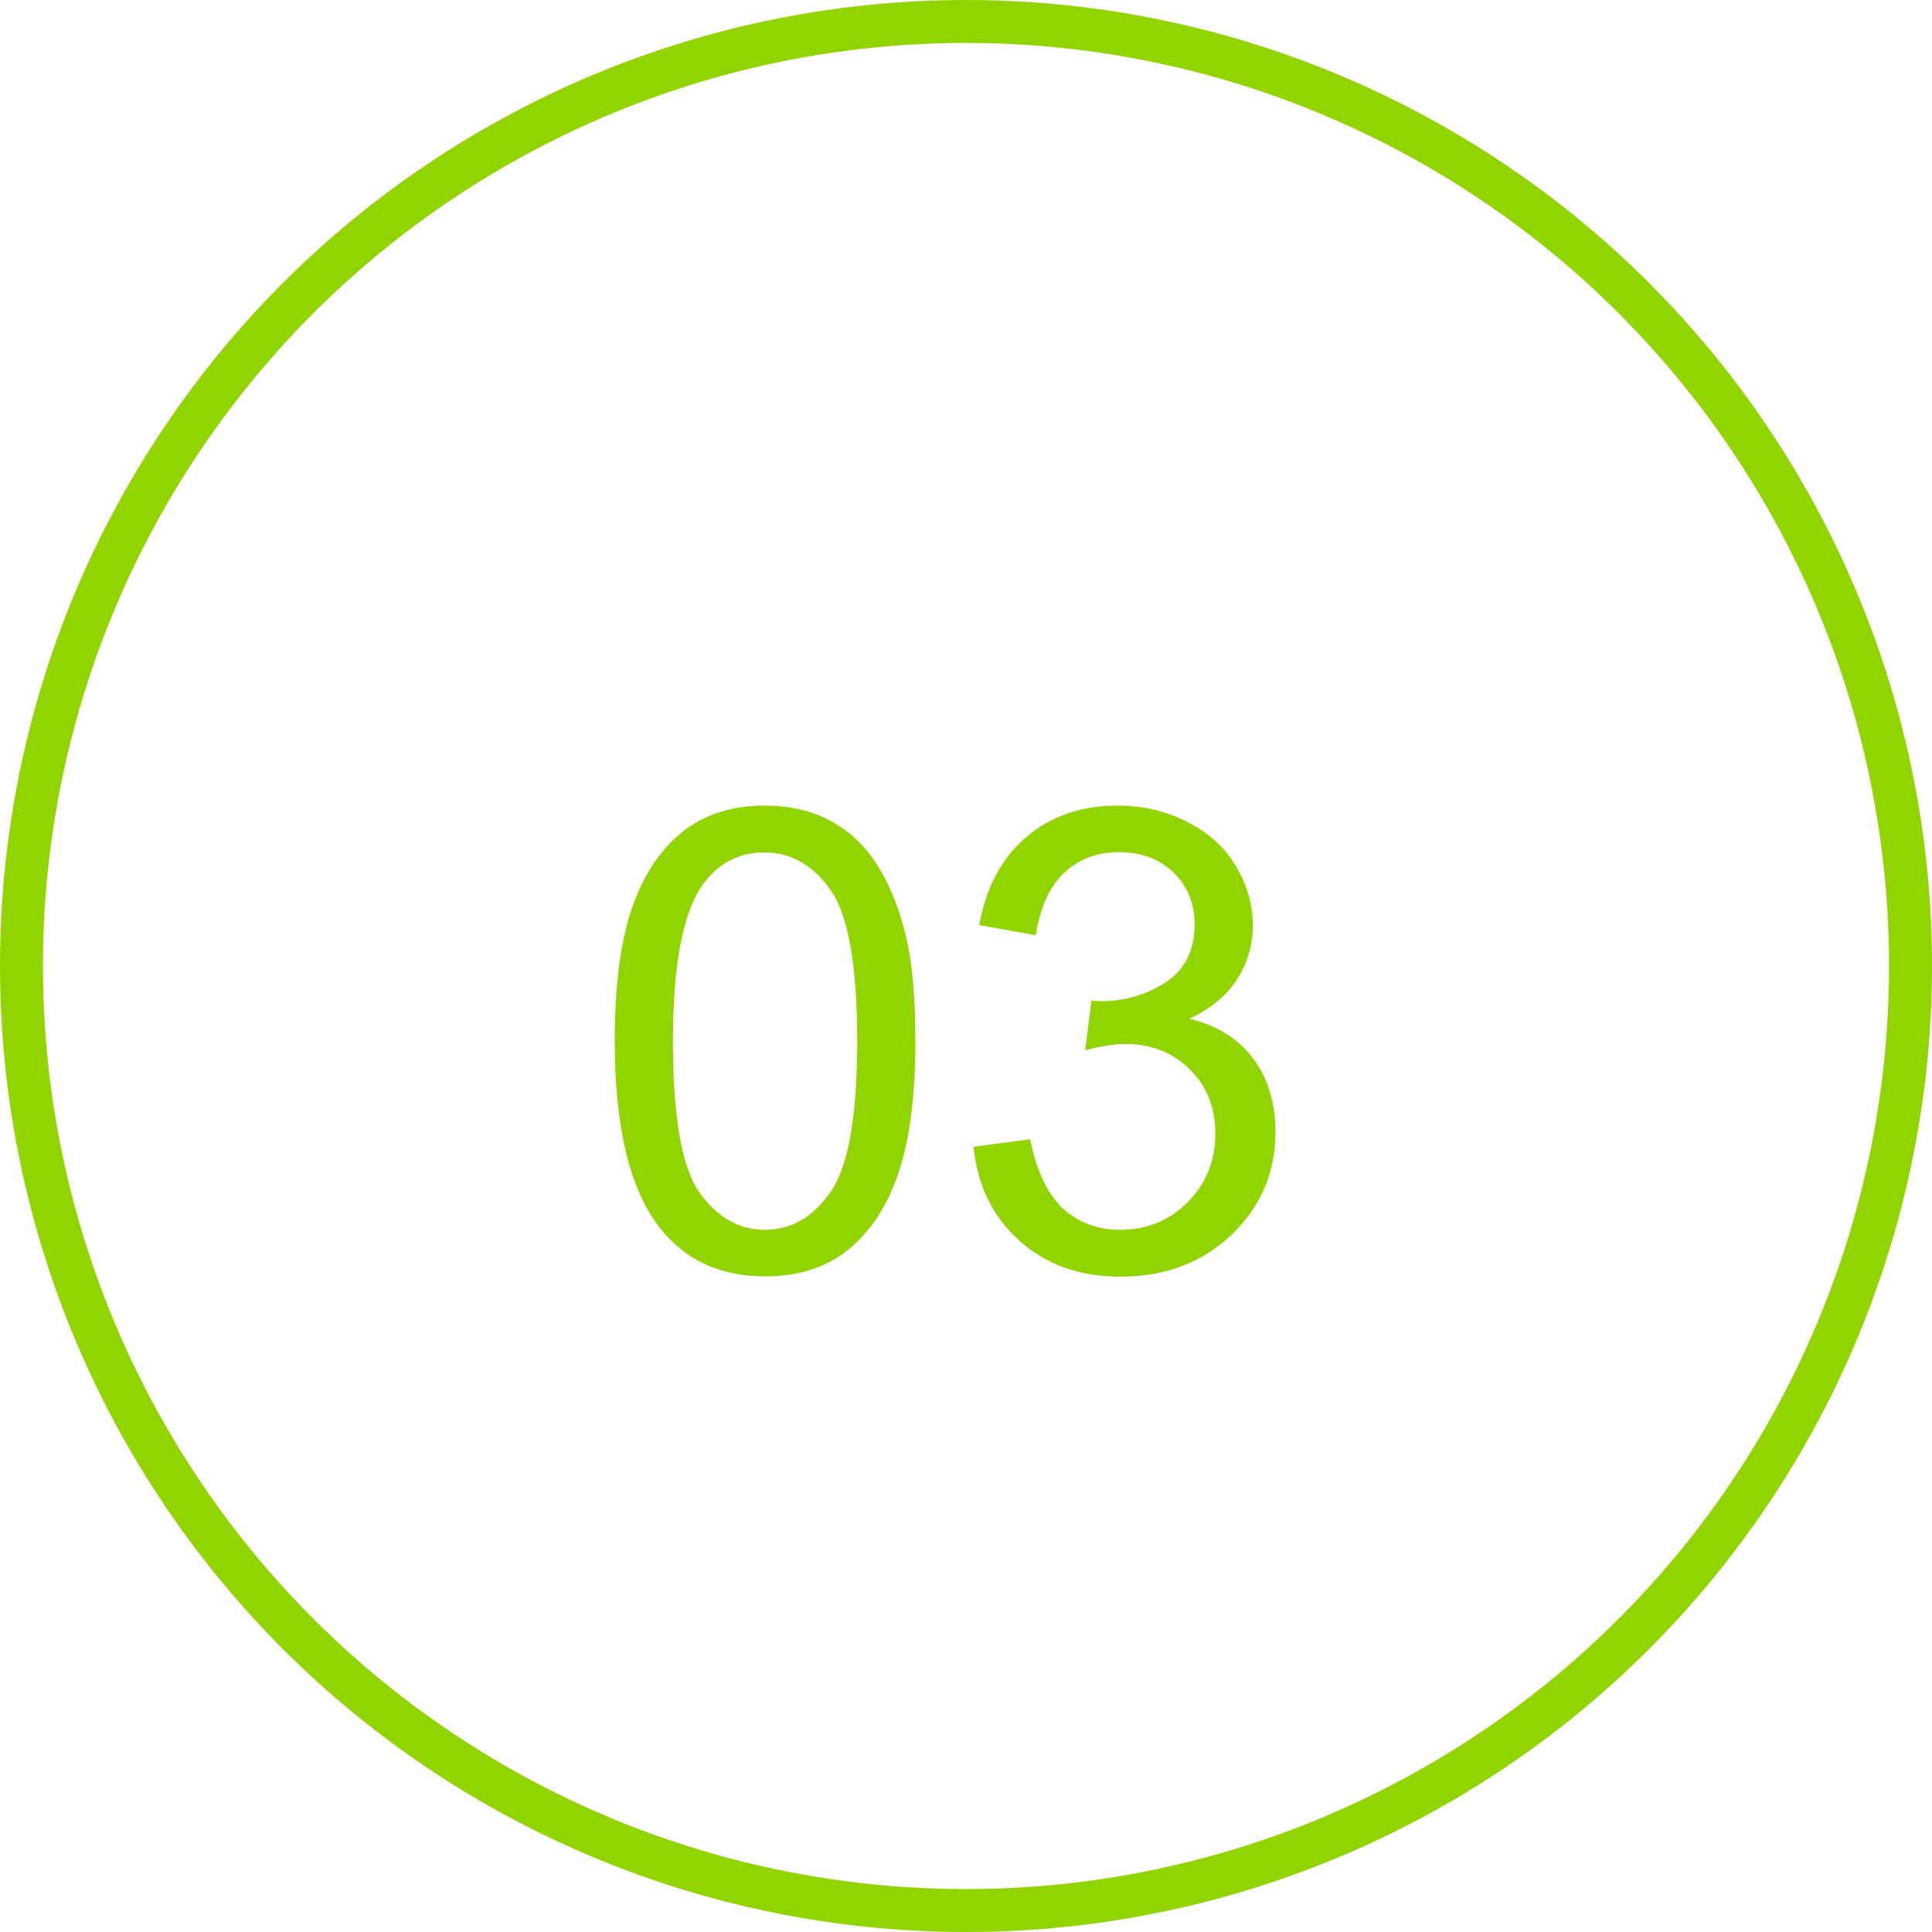
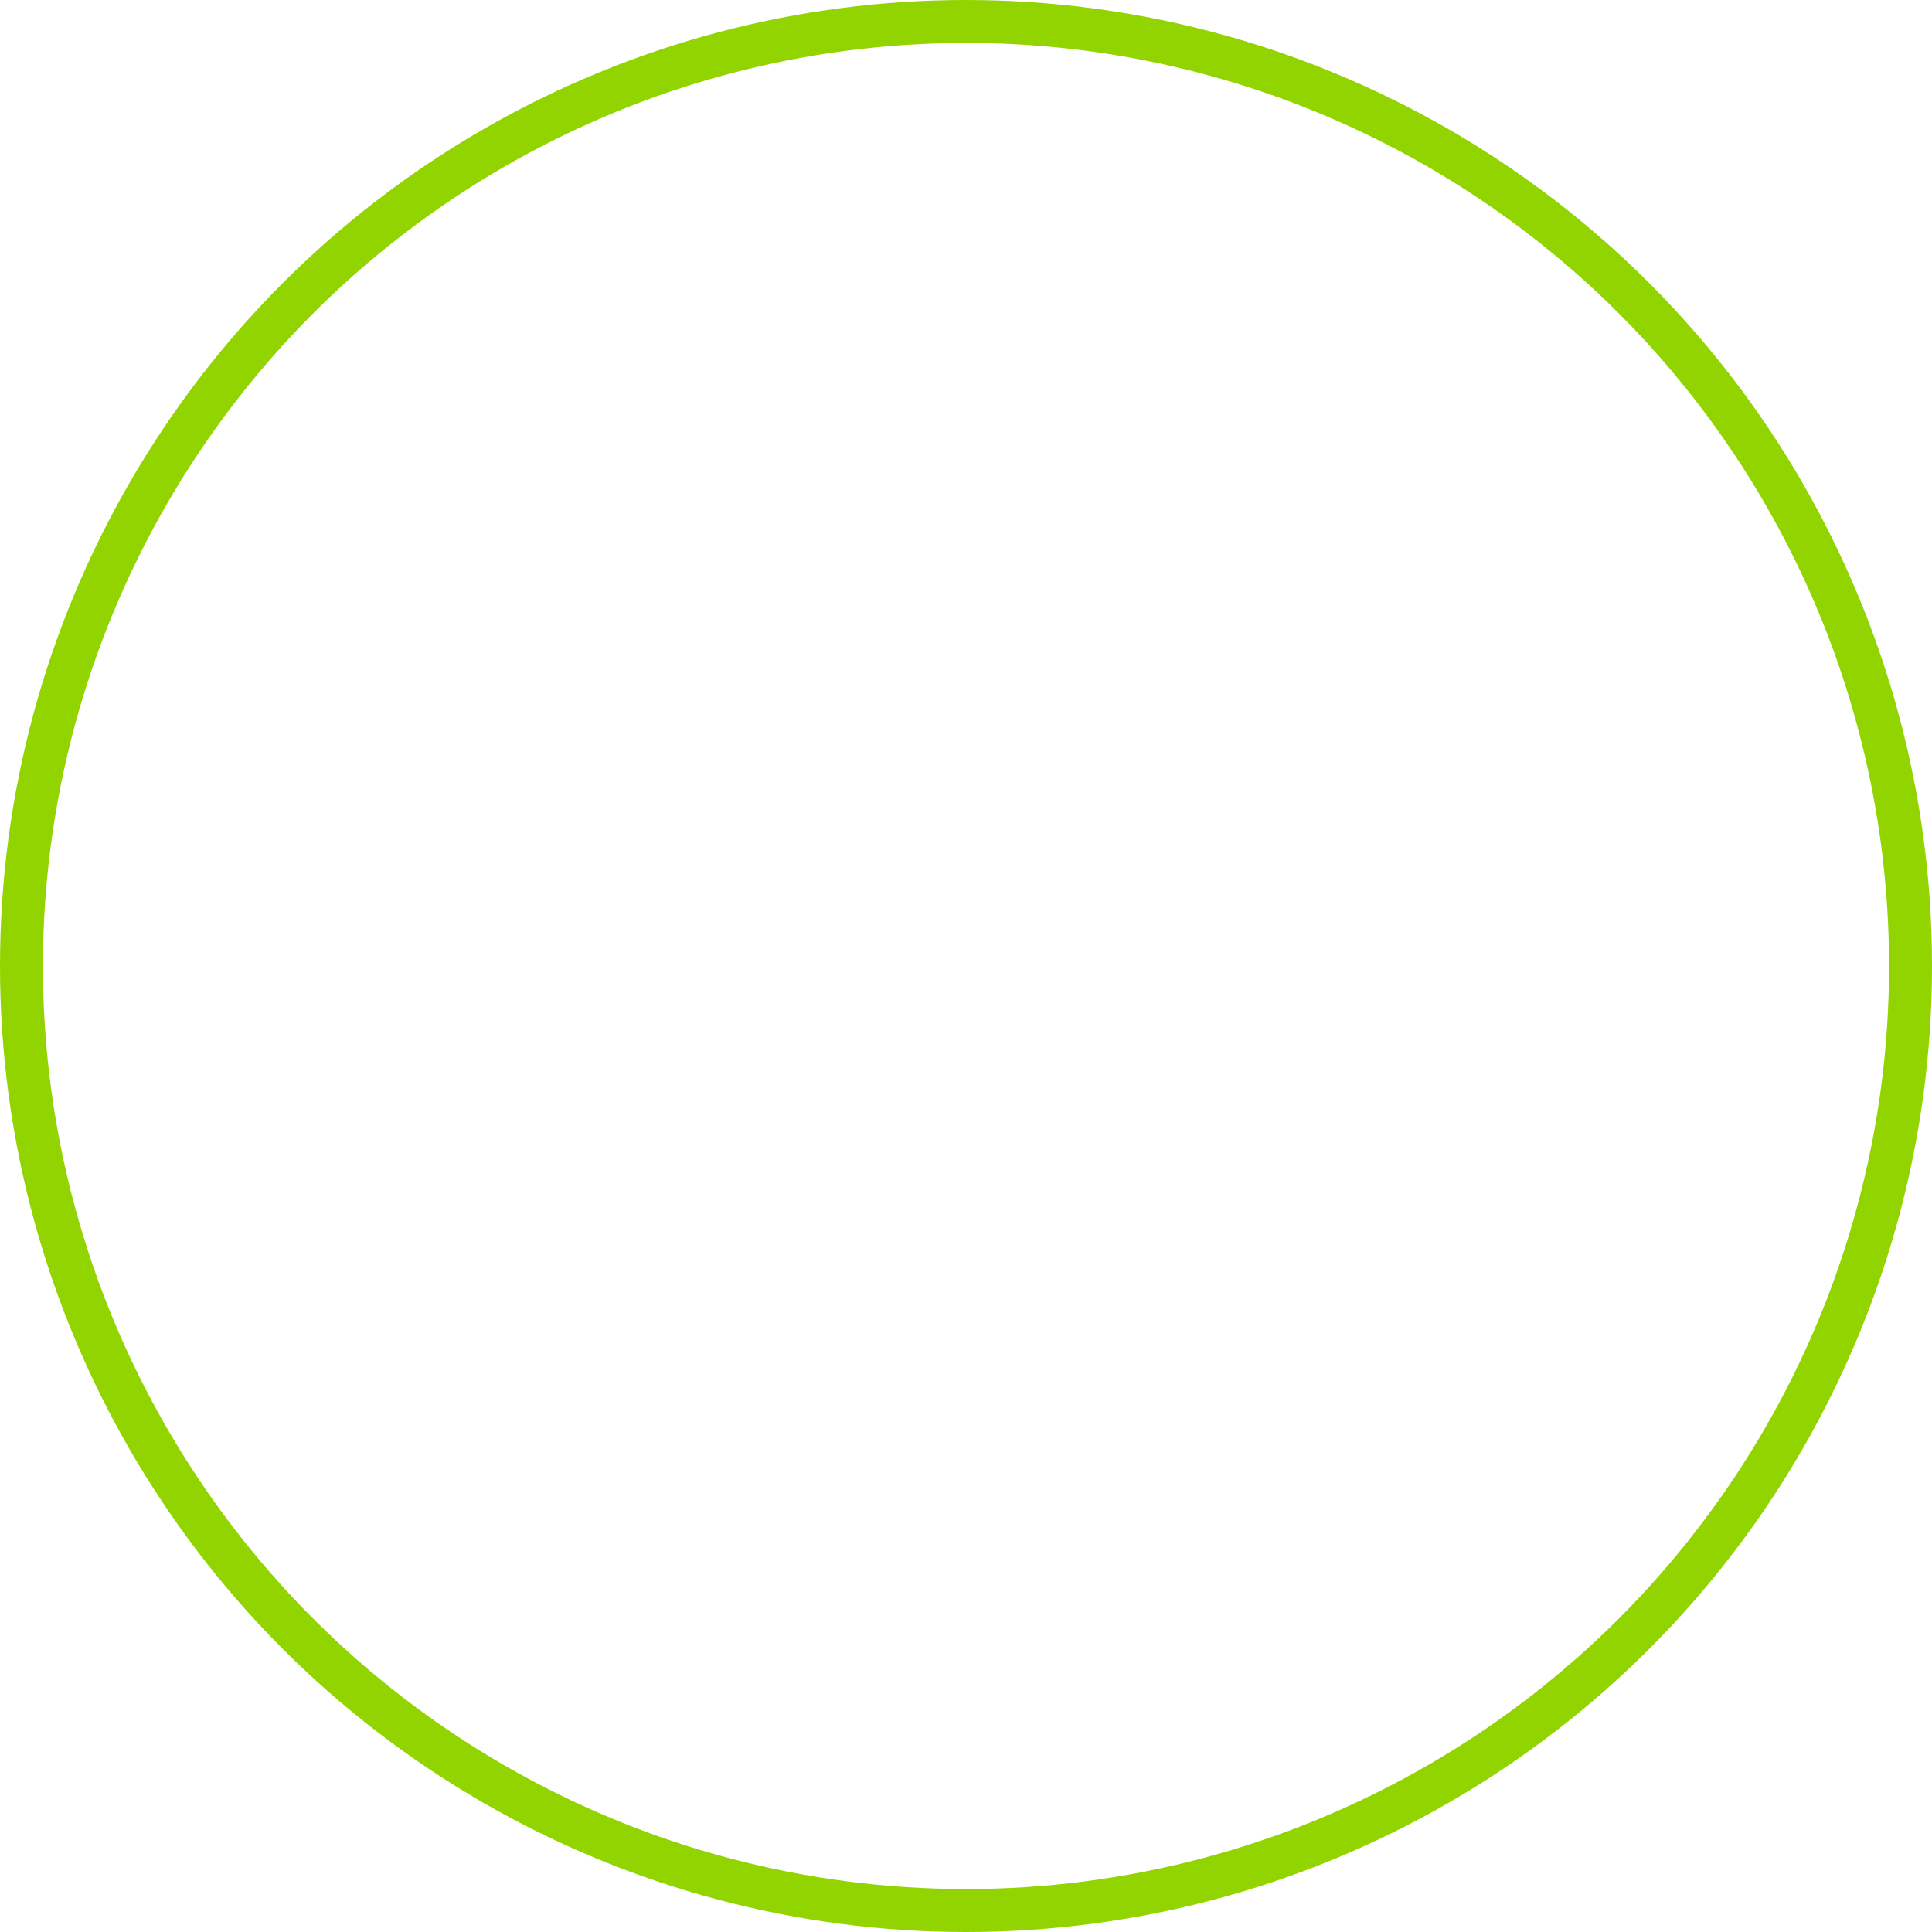
<svg xmlns="http://www.w3.org/2000/svg" width="45" height="45" viewBox="0 0 45 45" fill="none">
-   <path d="M14.319 24.25C14.319 22.98 14.448 21.96 14.707 21.189C14.971 20.412 15.359 19.814 15.872 19.394C16.389 18.974 17.039 18.764 17.82 18.764C18.396 18.764 18.901 18.881 19.336 19.116C19.77 19.345 20.129 19.68 20.413 20.119C20.696 20.554 20.918 21.086 21.079 21.716C21.24 22.341 21.321 23.186 21.321 24.25C21.321 25.51 21.191 26.528 20.933 27.304C20.674 28.076 20.286 28.674 19.768 29.099C19.255 29.519 18.606 29.729 17.82 29.729C16.785 29.729 15.972 29.357 15.381 28.615C14.673 27.722 14.319 26.267 14.319 24.25ZM15.674 24.25C15.674 26.013 15.879 27.187 16.289 27.773C16.704 28.354 17.214 28.645 17.82 28.645C18.425 28.645 18.933 28.352 19.343 27.766C19.758 27.18 19.966 26.008 19.966 24.25C19.966 22.482 19.758 21.308 19.343 20.727C18.933 20.146 18.42 19.855 17.805 19.855C17.2 19.855 16.716 20.112 16.355 20.625C15.901 21.279 15.674 22.487 15.674 24.25ZM22.676 26.711L23.994 26.535C24.145 27.282 24.402 27.822 24.763 28.154C25.129 28.481 25.574 28.645 26.096 28.645C26.716 28.645 27.239 28.43 27.664 28C28.093 27.57 28.308 27.038 28.308 26.403C28.308 25.798 28.11 25.3 27.715 24.909C27.319 24.514 26.816 24.316 26.206 24.316C25.957 24.316 25.647 24.365 25.276 24.462L25.422 23.305C25.51 23.315 25.581 23.32 25.635 23.32C26.196 23.32 26.702 23.173 27.151 22.88C27.6 22.587 27.825 22.136 27.825 21.525C27.825 21.042 27.661 20.642 27.334 20.324C27.007 20.007 26.584 19.848 26.067 19.848C25.554 19.848 25.127 20.009 24.785 20.331C24.443 20.654 24.224 21.137 24.126 21.782L22.808 21.547C22.969 20.664 23.335 19.98 23.906 19.497C24.477 19.008 25.188 18.764 26.038 18.764C26.623 18.764 27.163 18.891 27.656 19.145C28.149 19.394 28.525 19.736 28.784 20.17C29.048 20.605 29.18 21.066 29.18 21.555C29.18 22.019 29.055 22.441 28.806 22.822C28.557 23.203 28.189 23.505 27.7 23.73C28.335 23.877 28.828 24.182 29.18 24.645C29.531 25.105 29.707 25.681 29.707 26.374C29.707 27.311 29.365 28.107 28.682 28.762C27.998 29.411 27.134 29.736 26.089 29.736C25.146 29.736 24.363 29.455 23.738 28.894C23.118 28.332 22.764 27.605 22.676 26.711Z" fill="#92D400" />
  <circle cx="22.5" cy="22.5" r="22" stroke="#92D400" />
</svg>